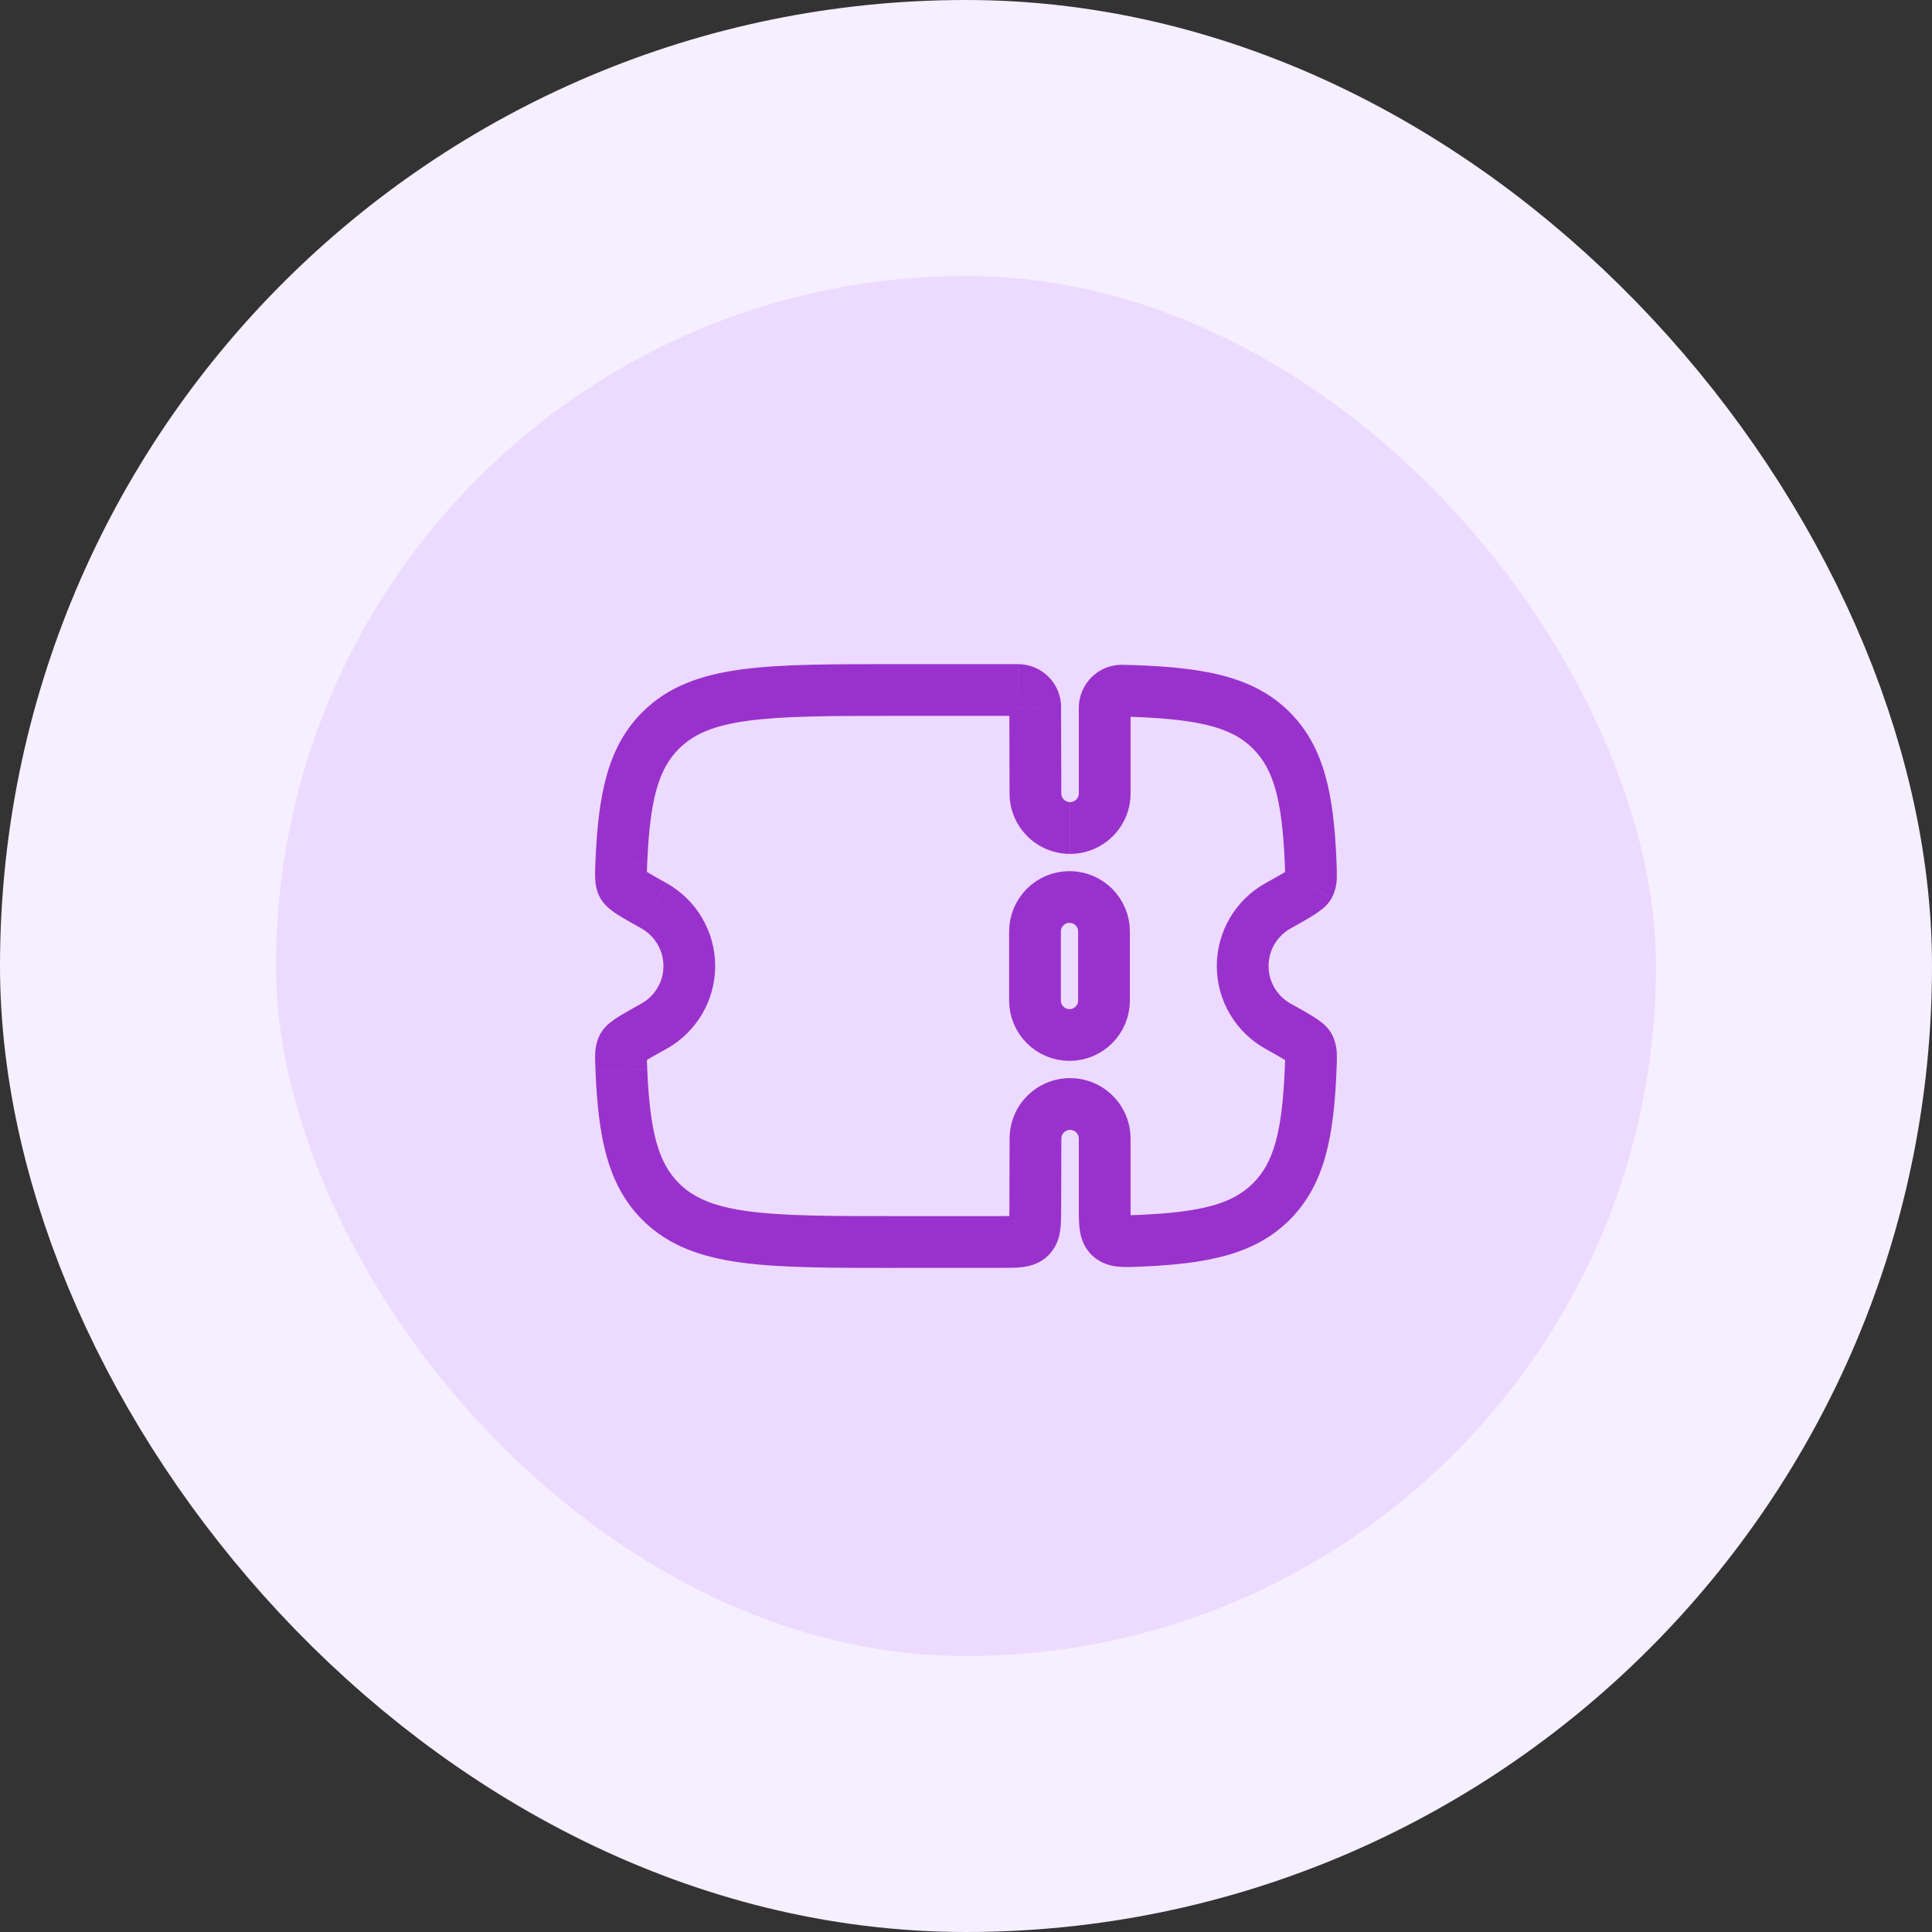
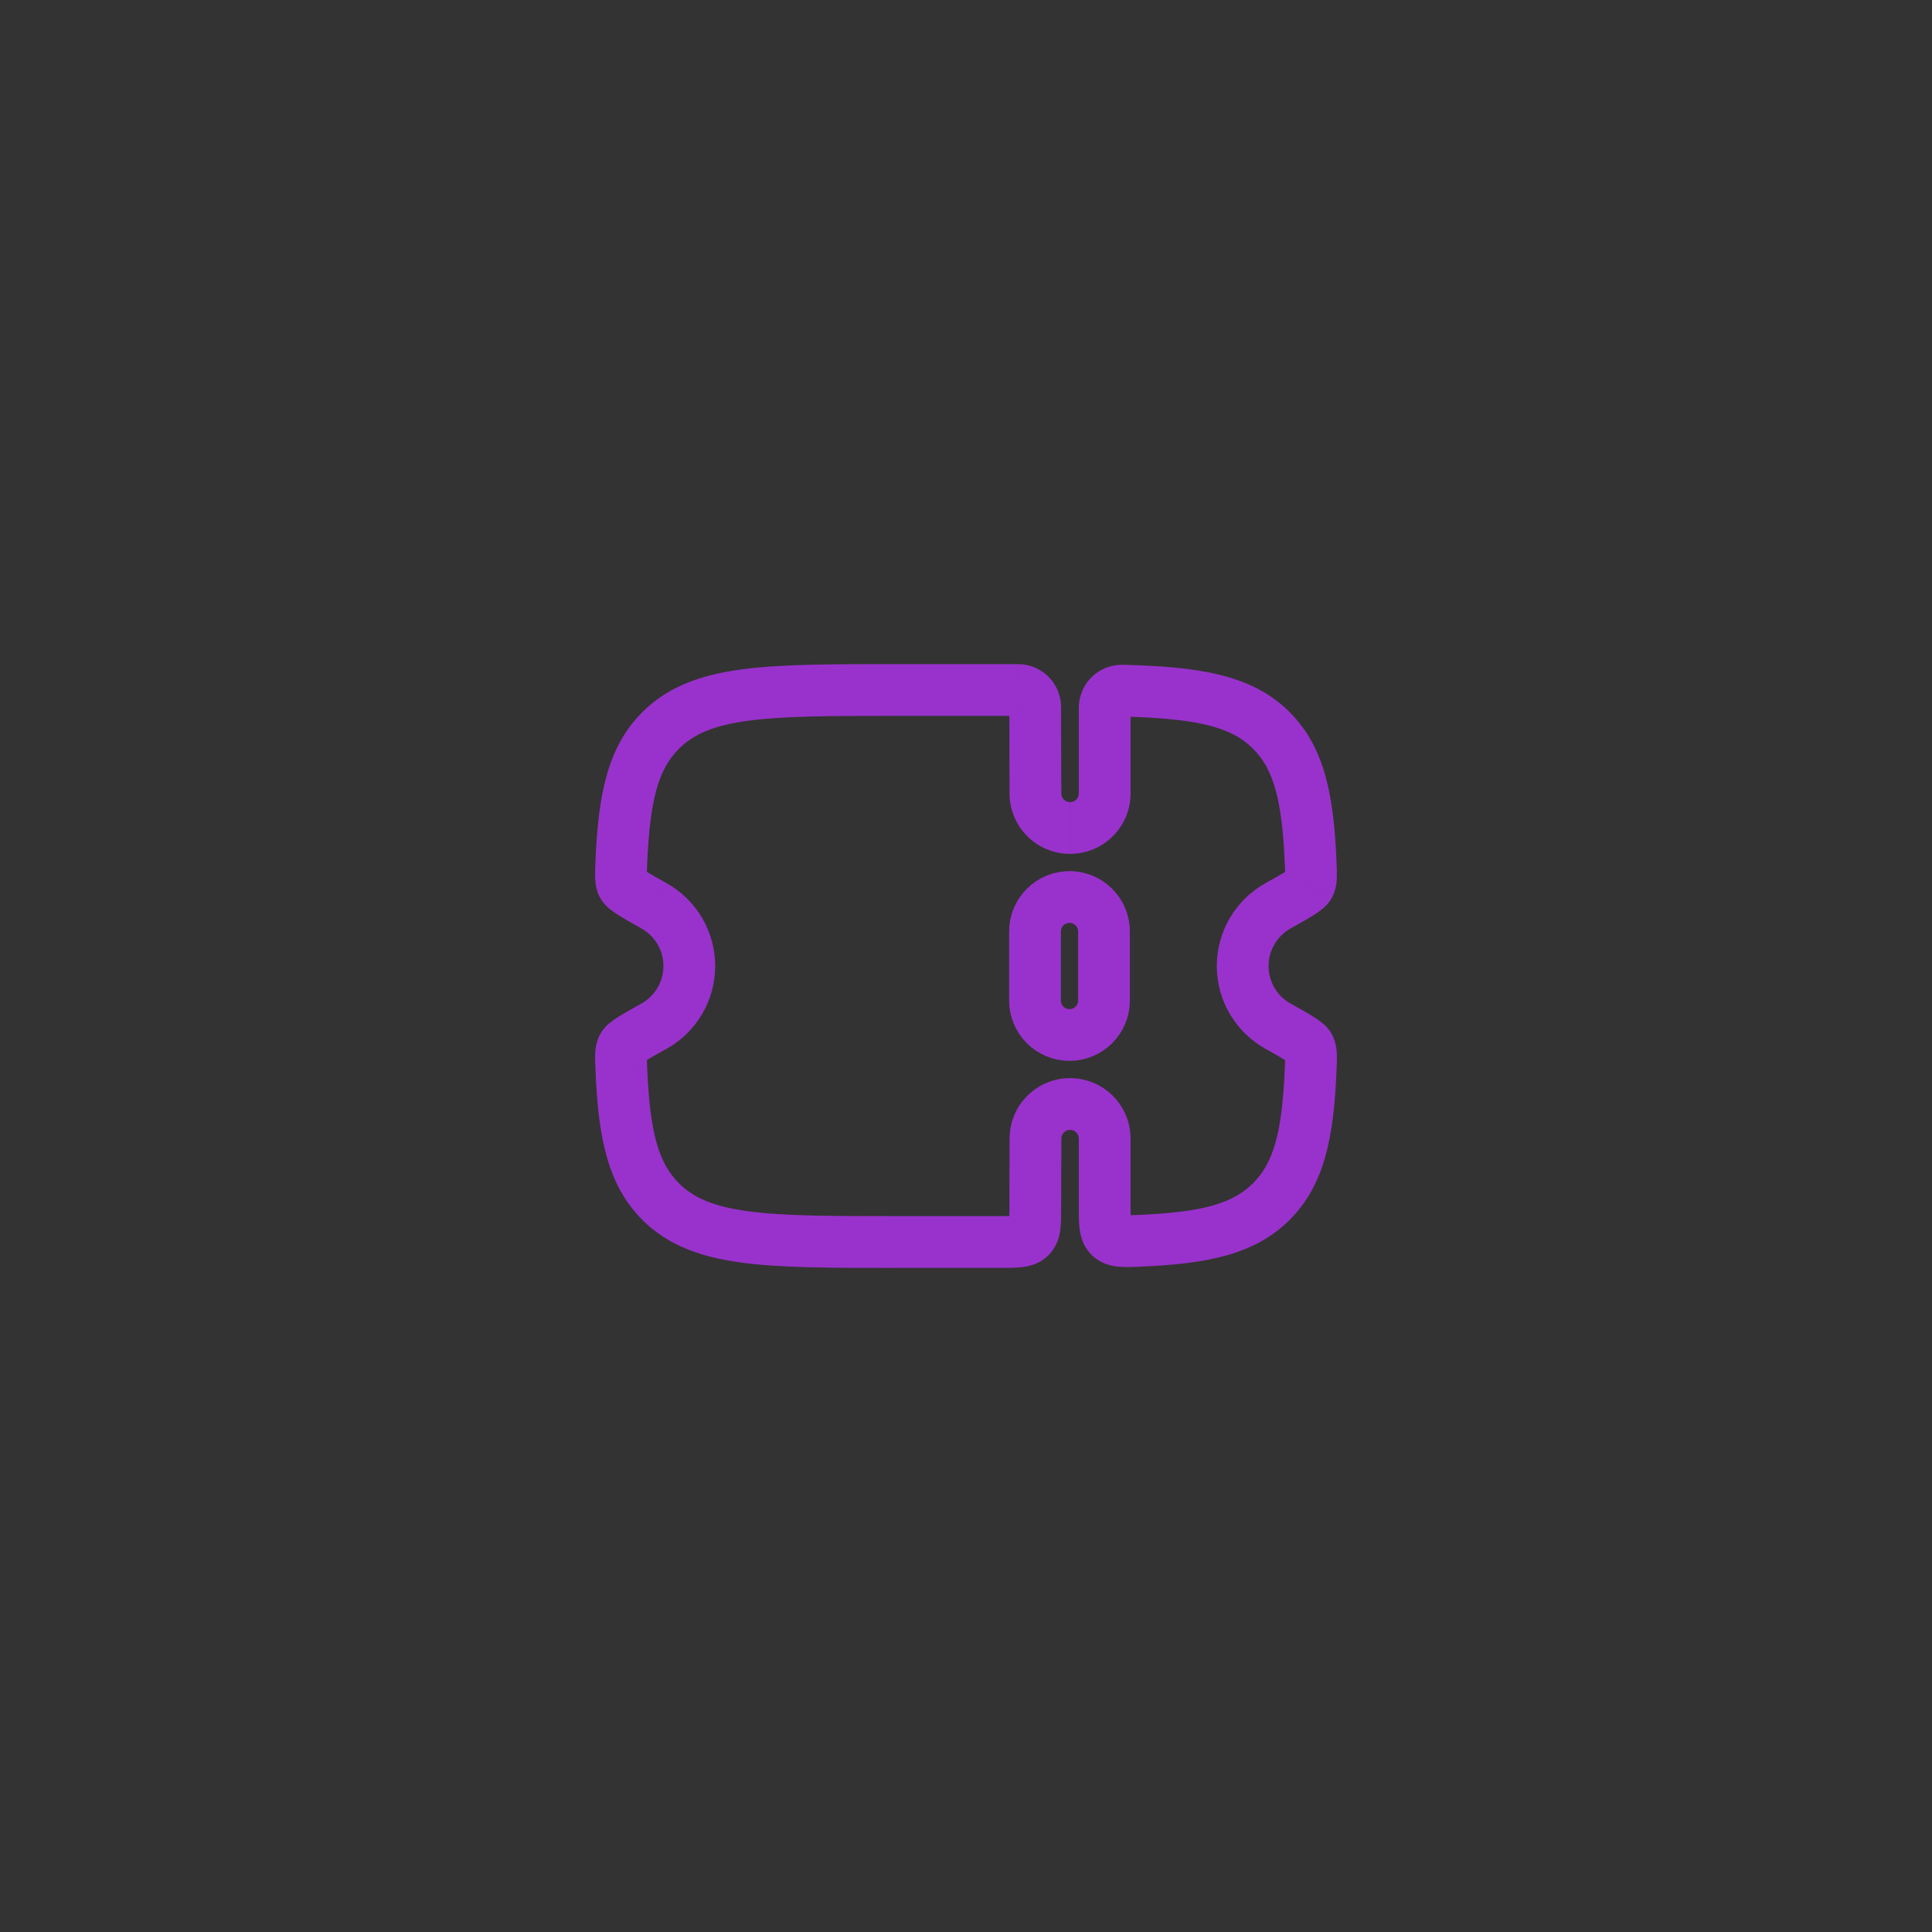
<svg xmlns="http://www.w3.org/2000/svg" width="56" height="56" viewBox="0 0 56 56" fill="none">
  <rect x="0" y="0" width="56" height="56" fill="#333333" stroke="none" />
-   <rect x="4" y="4" width="48" height="48" rx="24" fill="#EDDAFF" />
-   <rect x="4" y="4" width="48" height="48" rx="24" stroke="#F6EFFF" stroke-width="8" />
  <path d="M30 27C30 26.735 30.105 26.48 30.293 26.293C30.48 26.105 30.735 26 31 26C31.265 26 31.52 26.105 31.707 26.293C31.895 26.48 32 26.735 32 27V29C32 29.265 31.895 29.52 31.707 29.707C31.52 29.895 31.265 30 31 30C30.735 30 30.48 29.895 30.293 29.707C30.105 29.52 30 29.265 30 29V27Z" stroke="#9932CC" stroke-width="1.5" />
  <path d="M30.014 33L30.764 33.002V33H30.014ZM30.014 23H30.764V22.998L30.014 23ZM30.758 35.005L30.764 33.002L29.264 32.998L29.258 35.001L30.758 35.005ZM31.016 32.75C31.157 32.75 31.269 32.864 31.269 33H32.769C32.769 32.032 31.982 31.25 31.016 31.25V32.75ZM31.016 31.25C30.05 31.25 29.264 32.032 29.264 33H30.764C30.764 32.864 30.875 32.75 31.016 32.75V31.25ZM25.995 20.75H29.505V19.25H25.995V20.75ZM29.008 35.25H25.995V36.75H29.008V35.25ZM25.995 35.25C24.084 35.25 22.725 35.248 21.695 35.11C20.685 34.975 20.104 34.721 19.679 34.297L18.62 35.36C19.37 36.108 20.322 36.44 21.496 36.598C22.65 36.753 24.126 36.751 25.996 36.751L25.995 35.25ZM25.995 19.25C24.125 19.25 22.649 19.248 21.495 19.403C20.321 19.561 19.37 19.893 18.62 20.641L19.68 21.703C20.104 21.279 20.686 21.025 21.695 20.89C22.725 20.752 24.084 20.75 25.995 20.75V19.25ZM18.587 26.909C18.973 27.124 19.23 27.533 19.23 28H20.73C20.73 27.511 20.599 27.03 20.351 26.608C20.104 26.186 19.747 25.837 19.32 25.599L18.587 26.909ZM18.76 25.02C18.838 23.164 19.091 22.289 19.68 21.703L18.62 20.641C17.59 21.669 17.34 23.08 17.26 24.958L18.76 25.02ZM19.23 28C19.23 28.467 18.973 28.876 18.587 29.092L19.319 30.402C19.747 30.163 20.103 29.815 20.351 29.393C20.599 28.971 20.73 28.49 20.73 28H19.23ZM17.261 31.042C17.341 32.918 17.591 34.332 18.62 35.359L19.68 34.297C19.091 33.711 18.838 32.835 18.76 30.979L17.261 31.042ZM36.77 28C36.77 27.533 37.027 27.124 37.413 26.909L36.681 25.599C36.253 25.837 35.897 26.186 35.649 26.608C35.401 27.03 35.27 27.51 35.27 28H36.77ZM38.739 24.958C38.659 23.082 38.409 21.668 37.38 20.641L36.32 21.703C36.908 22.289 37.162 23.165 37.24 25.021L38.739 24.958ZM37.413 29.092C37.218 28.984 37.056 28.826 36.943 28.634C36.83 28.442 36.77 28.223 36.77 28H35.27C35.27 29.034 35.841 29.932 36.681 30.401L37.413 29.092ZM37.24 30.979C37.162 32.835 36.909 33.711 36.32 34.297L37.38 35.359C38.41 34.332 38.66 32.919 38.739 31.042L37.24 30.979ZM36.681 30.401C36.965 30.56 37.151 30.664 37.276 30.743C37.338 30.782 37.366 30.803 37.374 30.809C37.388 30.821 37.337 30.785 37.289 30.699L38.599 29.966C38.53 29.846 38.438 29.74 38.33 29.654C38.249 29.589 38.164 29.528 38.076 29.474C37.909 29.368 37.68 29.241 37.413 29.091L36.681 30.401ZM38.739 31.042C38.746 30.871 38.754 30.694 38.748 30.546C38.744 30.344 38.693 30.145 38.598 29.966L37.289 30.698C37.239 30.608 37.246 30.546 37.249 30.612C37.25 30.639 37.25 30.683 37.249 30.746L37.24 30.979L38.739 31.042ZM37.413 26.909C37.68 26.759 37.909 26.632 38.076 26.526C38.164 26.47 38.248 26.41 38.33 26.346C38.438 26.26 38.529 26.154 38.598 26.034L37.289 25.302C37.337 25.215 37.388 25.179 37.373 25.191C37.342 25.215 37.31 25.237 37.276 25.257C37.151 25.337 36.966 25.44 36.681 25.599L37.413 26.909ZM37.24 25.021L37.249 25.253C37.25 25.316 37.25 25.36 37.249 25.387C37.246 25.453 37.239 25.391 37.289 25.301L38.599 26.033C38.693 25.854 38.744 25.655 38.748 25.453C38.752 25.288 38.748 25.122 38.738 24.957L37.24 25.021ZM18.587 29.091C18.32 29.241 18.091 29.367 17.924 29.473C17.835 29.527 17.751 29.588 17.67 29.653C17.562 29.739 17.471 29.846 17.402 29.966L18.711 30.697C18.663 30.784 18.612 30.82 18.626 30.808C18.635 30.801 18.662 30.781 18.724 30.742C18.849 30.662 19.034 30.559 19.319 30.4L18.587 29.091ZM18.76 30.978L18.751 30.745C18.75 30.7 18.75 30.656 18.751 30.611C18.754 30.545 18.761 30.607 18.711 30.697L17.401 29.965C17.307 30.144 17.256 30.343 17.252 30.545C17.246 30.693 17.254 30.87 17.262 31.041L18.76 30.978ZM19.319 25.598C19.035 25.439 18.849 25.335 18.724 25.256C18.69 25.236 18.657 25.214 18.626 25.19C18.612 25.178 18.663 25.214 18.711 25.3L17.401 26.033C17.485 26.181 17.596 26.283 17.67 26.345C17.75 26.411 17.839 26.471 17.924 26.525C18.091 26.631 18.32 26.758 18.587 26.908L19.319 25.598ZM17.26 24.958C17.253 25.129 17.245 25.306 17.251 25.454C17.258 25.604 17.281 25.821 17.401 26.034L18.711 25.302C18.761 25.392 18.753 25.454 18.75 25.388C18.748 25.343 18.748 25.299 18.75 25.254L18.759 25.021L17.26 24.958ZM30.763 22.998L30.755 20.496L29.256 20.501L29.263 23.002L30.763 22.998ZM31.015 23.25C30.982 23.25 30.949 23.244 30.919 23.232C30.888 23.219 30.86 23.201 30.837 23.177C30.814 23.154 30.795 23.127 30.782 23.096C30.77 23.066 30.763 23.033 30.763 23H29.263C29.263 23.968 30.049 24.75 31.015 24.75V23.25ZM31.27 23C31.27 23.136 31.158 23.25 31.017 23.25V24.75C31.983 24.75 32.77 23.968 32.77 23H31.27ZM31.27 20.516V23H32.77V20.516H31.27ZM32.51 20.769C34.698 20.825 35.679 21.061 36.322 21.703L37.382 20.641C36.269 19.531 34.695 19.325 32.548 19.269L32.51 20.769ZM32.77 20.516C32.77 20.656 32.654 20.772 32.51 20.769L32.548 19.269C32.382 19.265 32.216 19.294 32.061 19.355C31.906 19.416 31.765 19.507 31.646 19.623C31.527 19.739 31.432 19.878 31.368 20.032C31.303 20.185 31.27 20.35 31.27 20.516H32.77ZM29.505 20.75C29.439 20.75 29.377 20.723 29.33 20.676C29.283 20.63 29.257 20.566 29.257 20.5L30.757 20.496C30.756 20.165 30.624 19.848 30.39 19.615C30.155 19.381 29.838 19.25 29.507 19.25L29.505 20.75ZM33.065 36.714C34.94 36.634 36.354 36.384 37.381 35.359L36.32 34.297C35.734 34.883 34.857 35.137 33.003 35.215L33.065 36.714ZM31.27 33V34.977H32.77V33H31.27ZM29.259 35C29.259 35.121 29.259 35.214 29.256 35.293C29.254 35.373 29.25 35.419 29.246 35.448C29.242 35.477 29.241 35.467 29.252 35.438C29.271 35.395 29.298 35.356 29.331 35.323L30.39 36.385C30.583 36.186 30.703 35.928 30.732 35.652C30.759 35.455 30.757 35.219 30.758 35.005L29.259 35ZM29.008 36.75C29.222 36.75 29.459 36.752 29.656 36.725C29.875 36.695 30.154 36.62 30.39 36.385L29.33 35.323C29.364 35.29 29.404 35.264 29.447 35.245C29.475 35.233 29.485 35.235 29.457 35.238C29.405 35.243 29.353 35.247 29.301 35.248C29.221 35.25 29.128 35.25 29.008 35.25V36.75ZM33.003 35.215C32.883 35.22 32.79 35.224 32.711 35.225C32.632 35.226 32.586 35.225 32.559 35.222C32.532 35.219 32.544 35.217 32.574 35.229C32.611 35.243 32.654 35.269 32.693 35.305L31.655 36.388C31.899 36.622 32.184 36.692 32.412 36.714C32.614 36.734 32.851 36.723 33.065 36.714L33.003 35.215ZM31.27 34.977C31.27 35.195 31.268 35.437 31.296 35.64C31.327 35.866 31.408 36.151 31.655 36.388L32.693 35.305C32.733 35.343 32.759 35.386 32.775 35.422C32.787 35.452 32.785 35.462 32.782 35.434C32.777 35.381 32.773 35.328 32.772 35.275C32.77 35.195 32.77 35.1 32.77 34.977H31.27Z" fill="#9932CC" />
</svg>